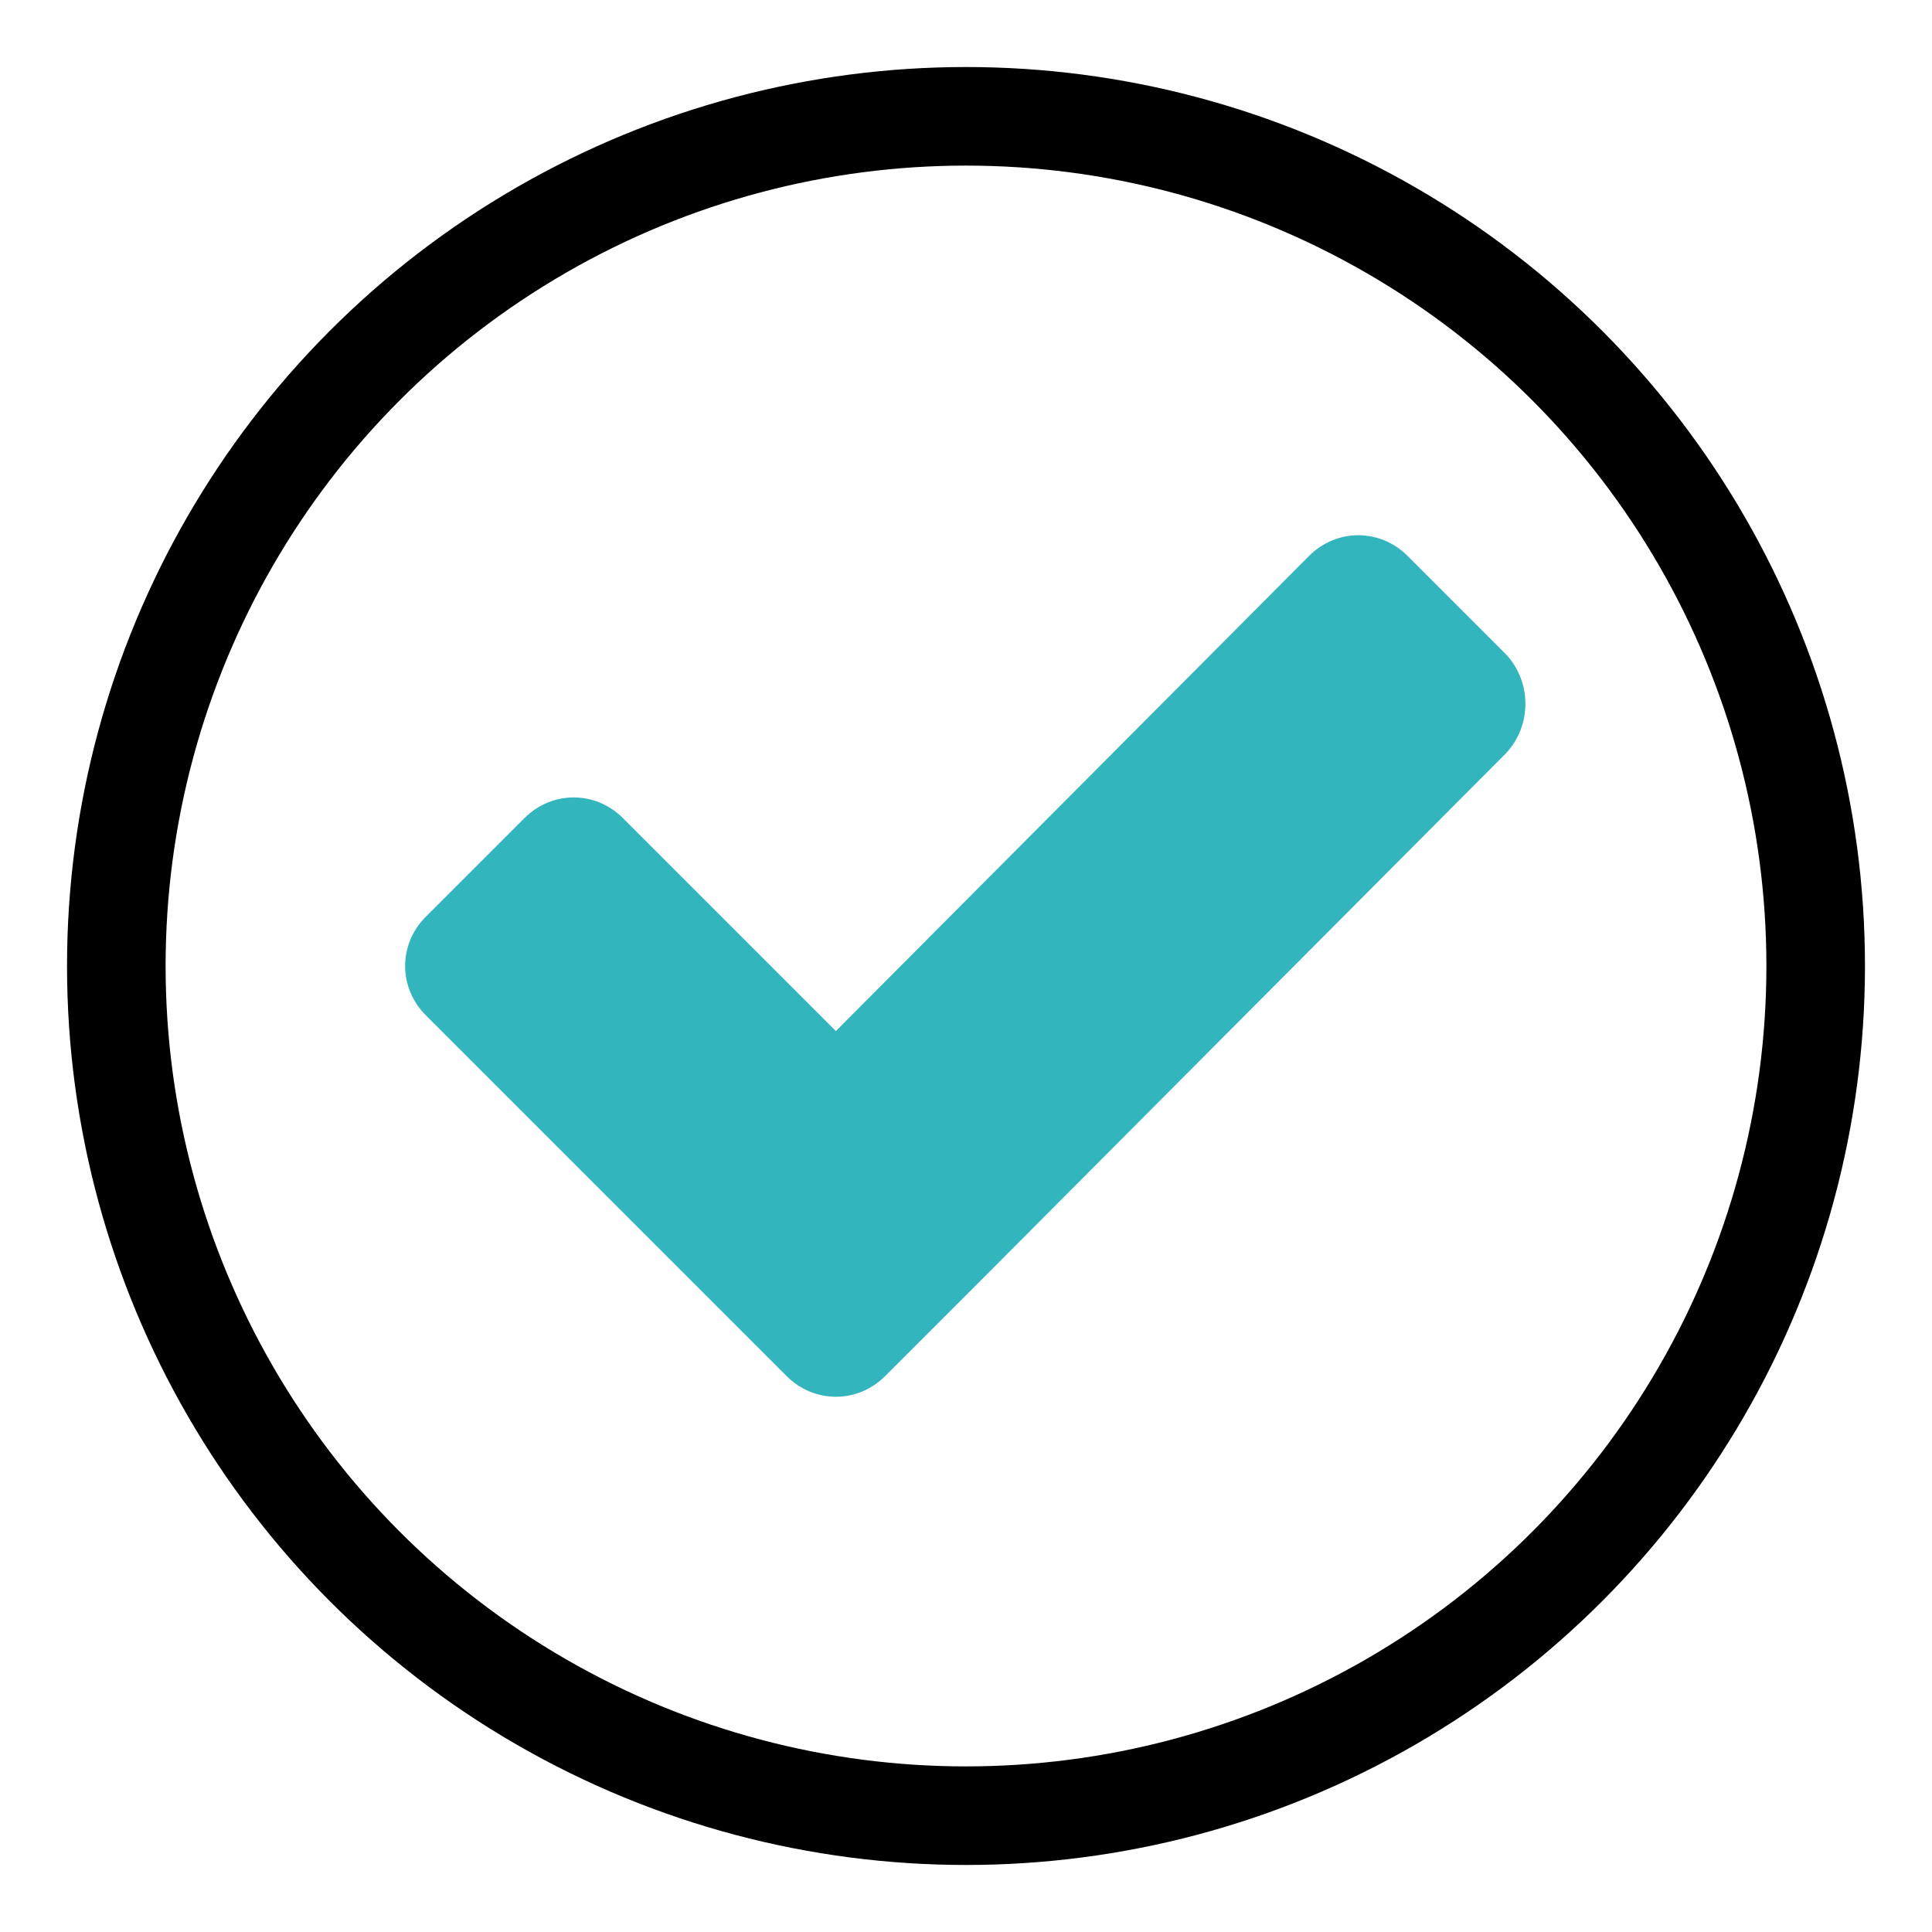
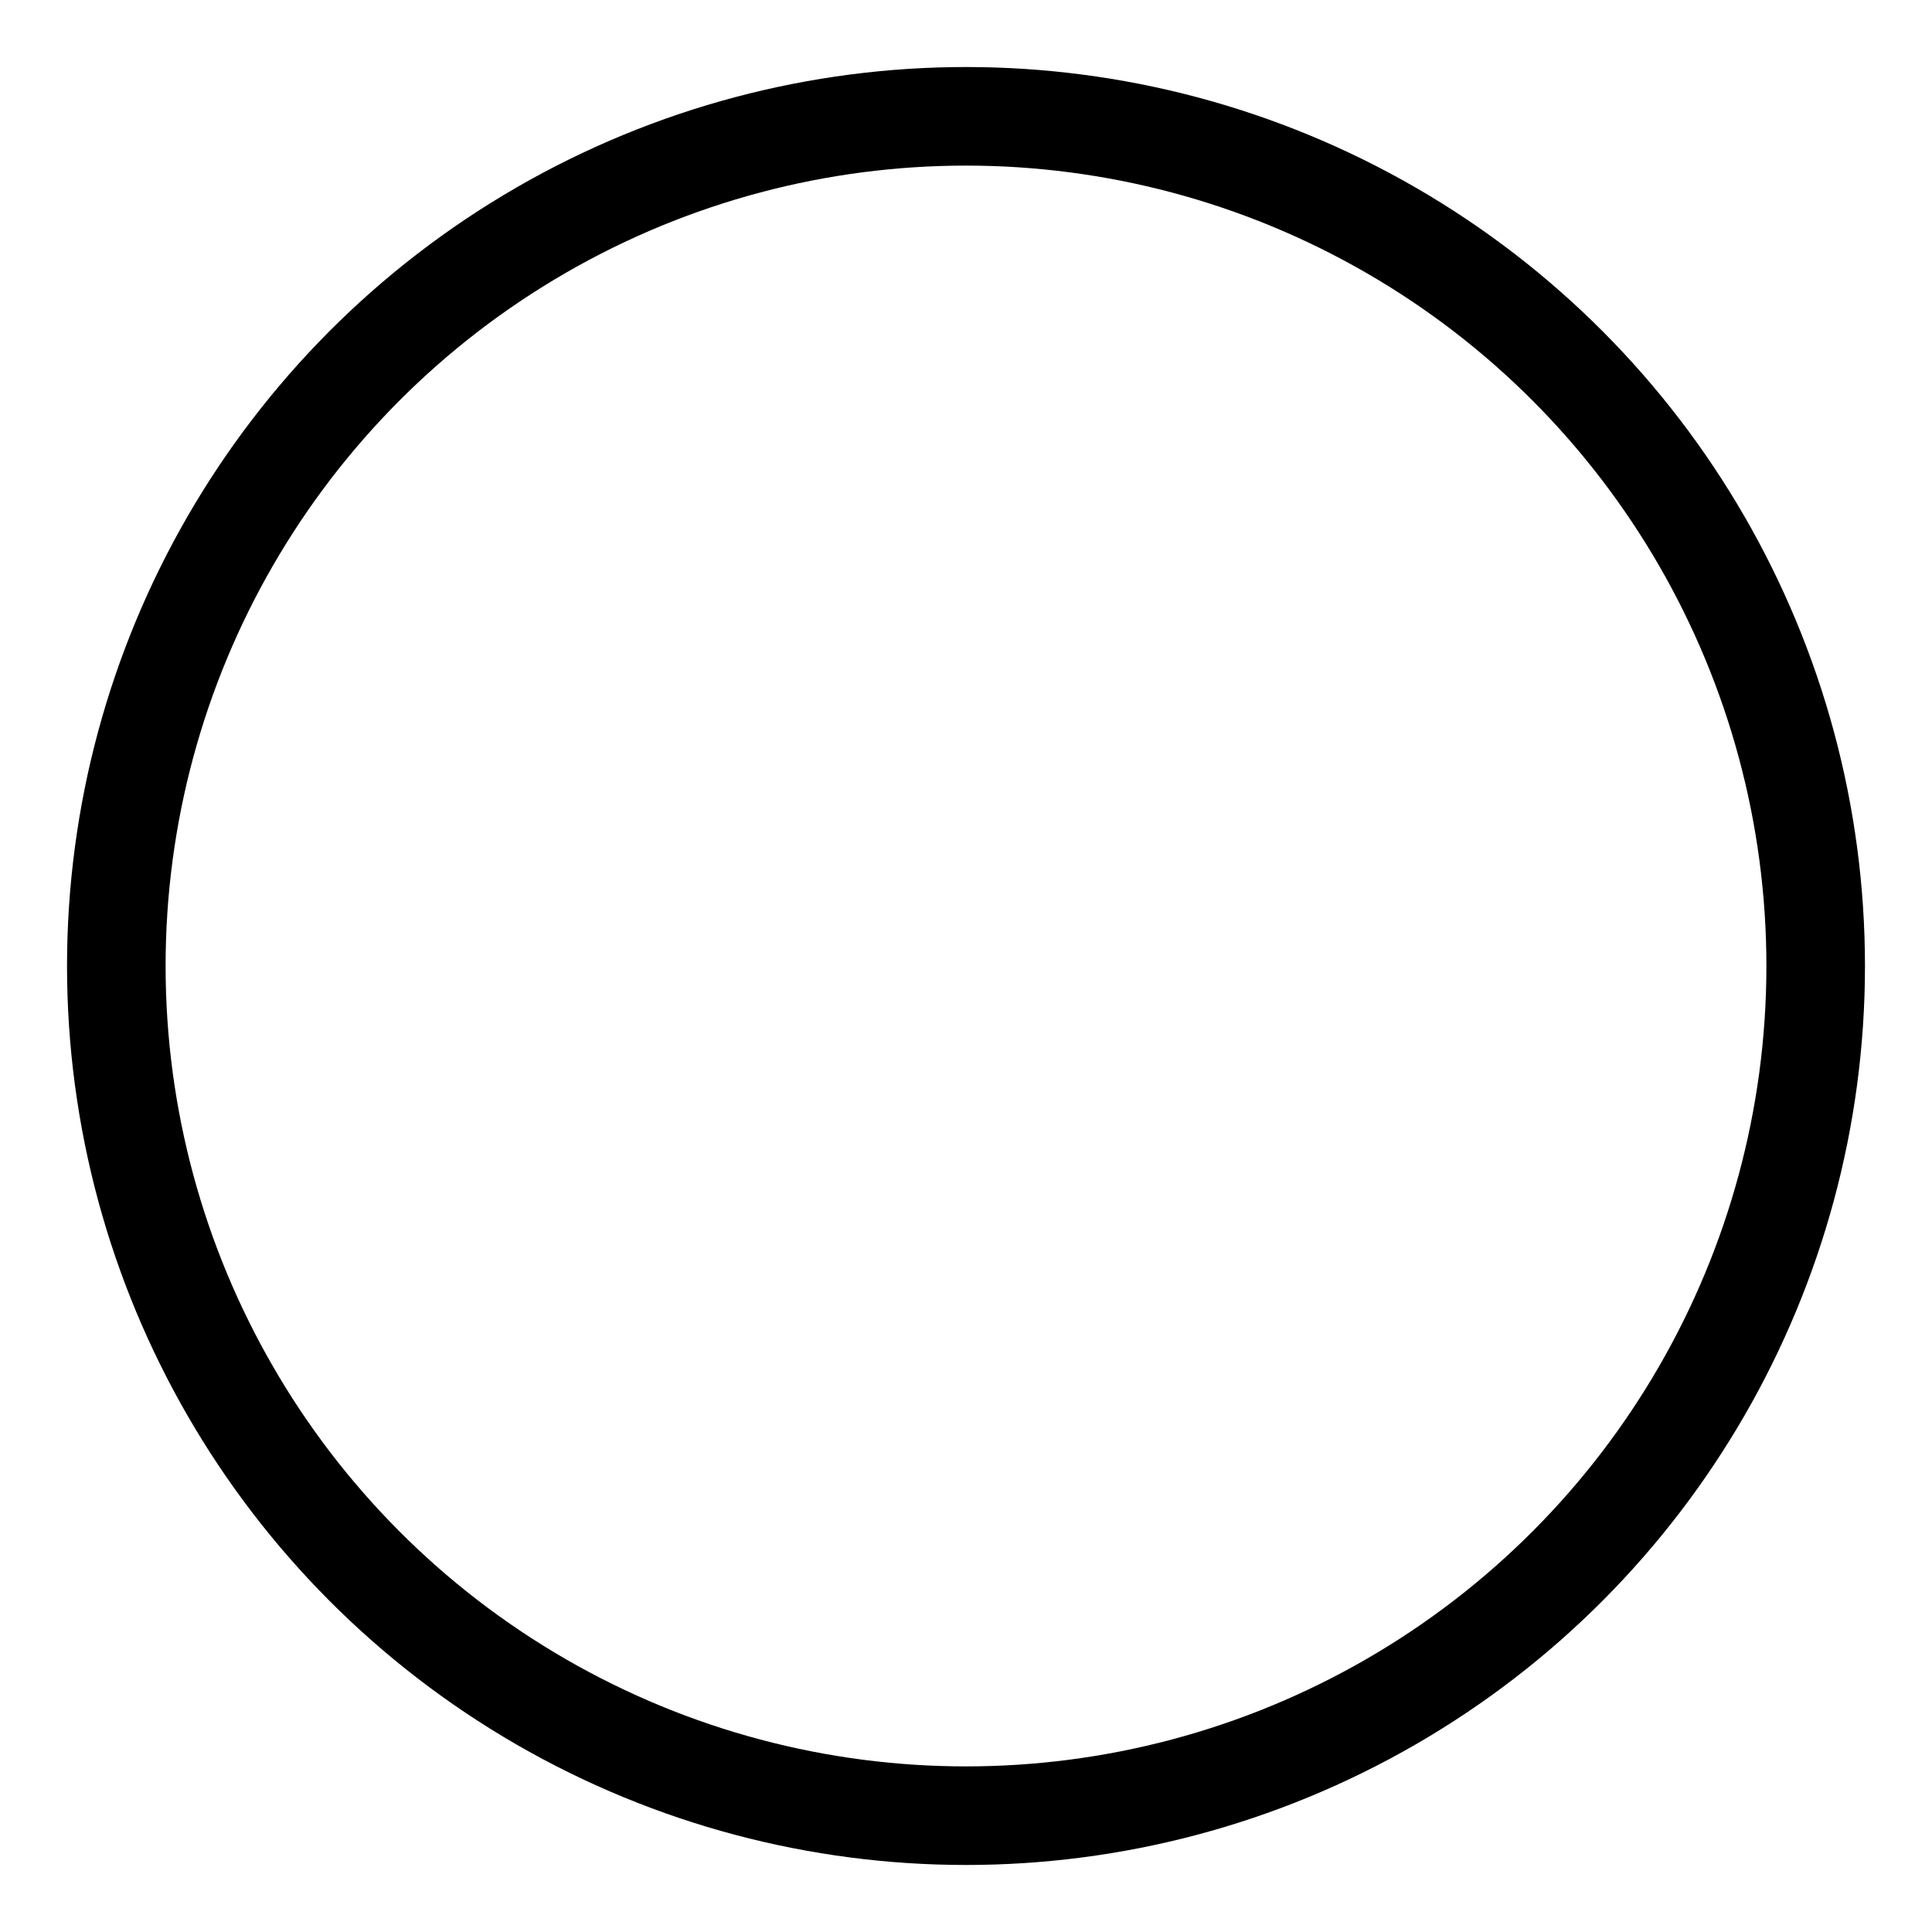
<svg xmlns="http://www.w3.org/2000/svg" version="1.1" id="Layer_1" x="0px" y="0px" viewBox="0 0 98 98" style="enable-background:new 0 0 98 98;" xml:space="preserve">
  <style type="text/css">
	.st0{fill:#32B5BD;}
	.st1{fill:none;stroke:#000000;stroke-width:5;stroke-linecap:round;stroke-miterlimit:10;}
</style>
  <g id="Layer_2_00000001629237581200755480000010330296342477215150_">
    <g>
      <g id="Layer_1-2_00000133506070731761210220000008118611303126751934_">
        <g id="Layer_2-2_00000080915335925067743510000003171892541481120674_">
          <g id="Layer_1-2-2_00000043444198131520286760000009562902425682887049_">
-             <path class="st0" d="M76.4,38.2L49.9,64.8l-5,5c-1.4,1.4-3.6,1.4-5,0l-5-5L21.6,51.5c-1.4-1.4-1.4-3.6,0-5l5-5       c1.4-1.4,3.6-1.4,5,0l10.8,10.8l24-24.1c1.4-1.4,3.6-1.4,5,0l5,5C77.7,34.6,77.7,36.8,76.4,38.2z" />
-           </g>
+             </g>
        </g>
      </g>
    </g>
  </g>
  <circle class="st1" cx="49" cy="49" r="43.1" />
</svg>